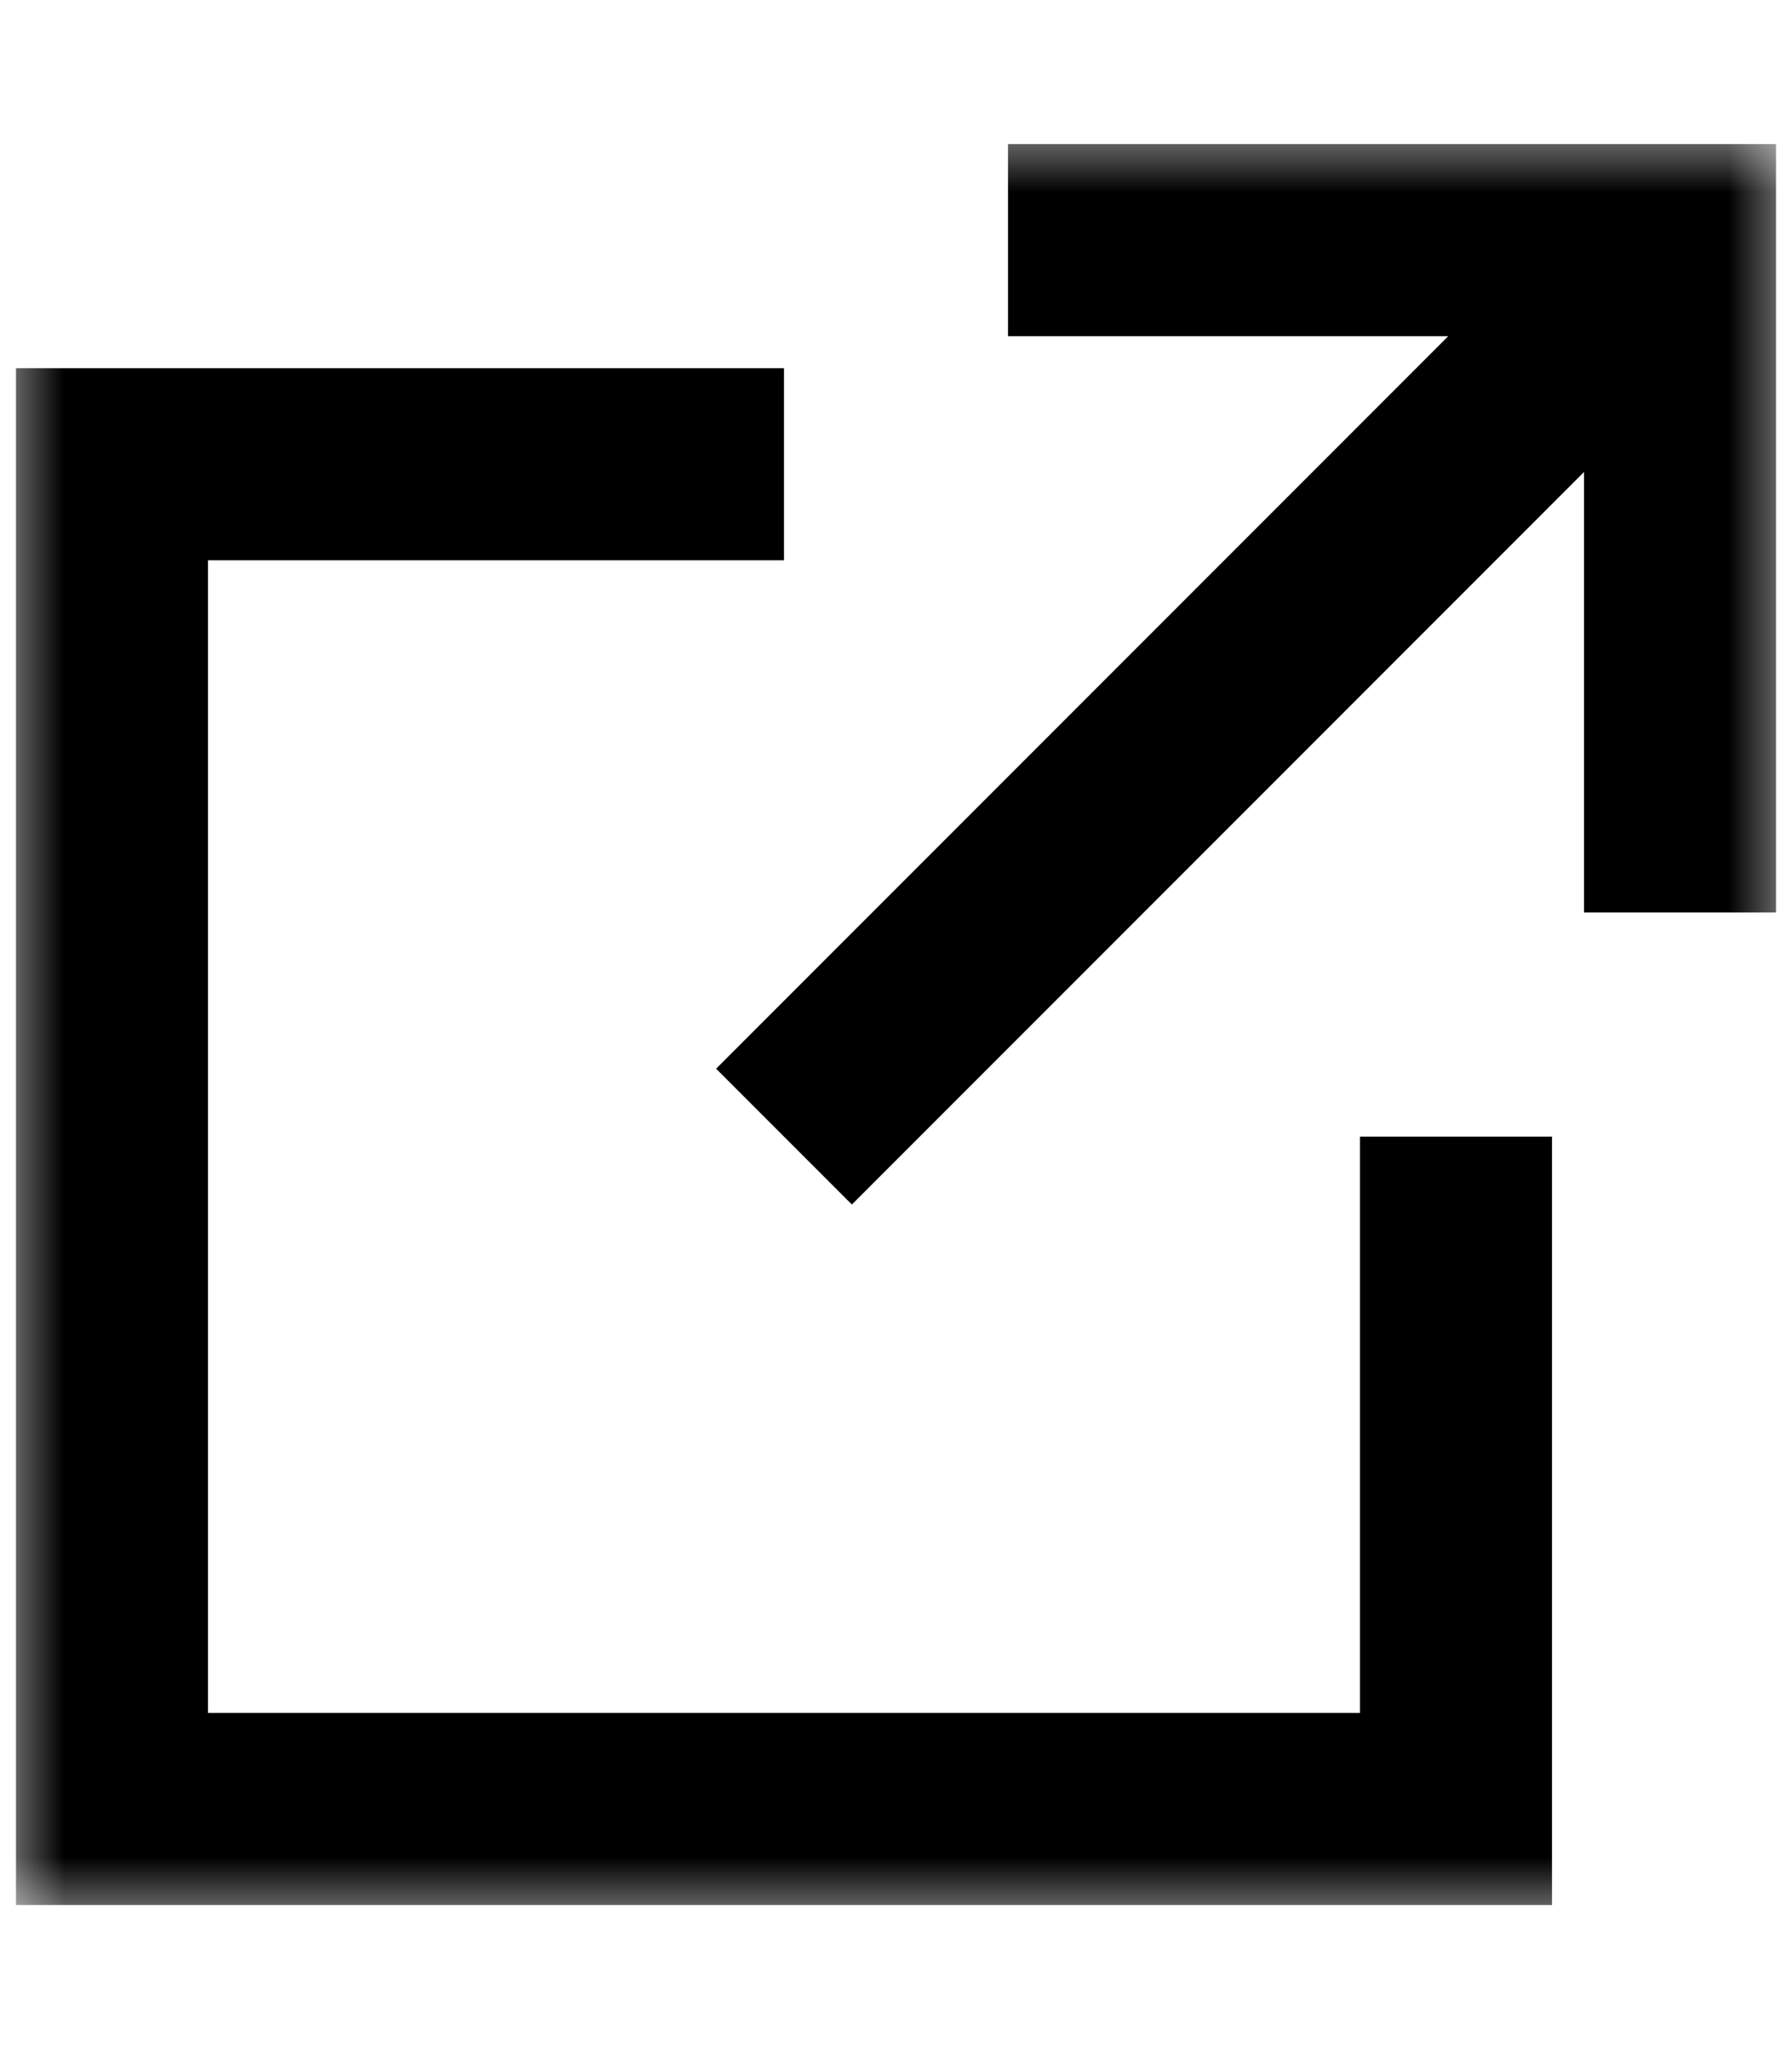
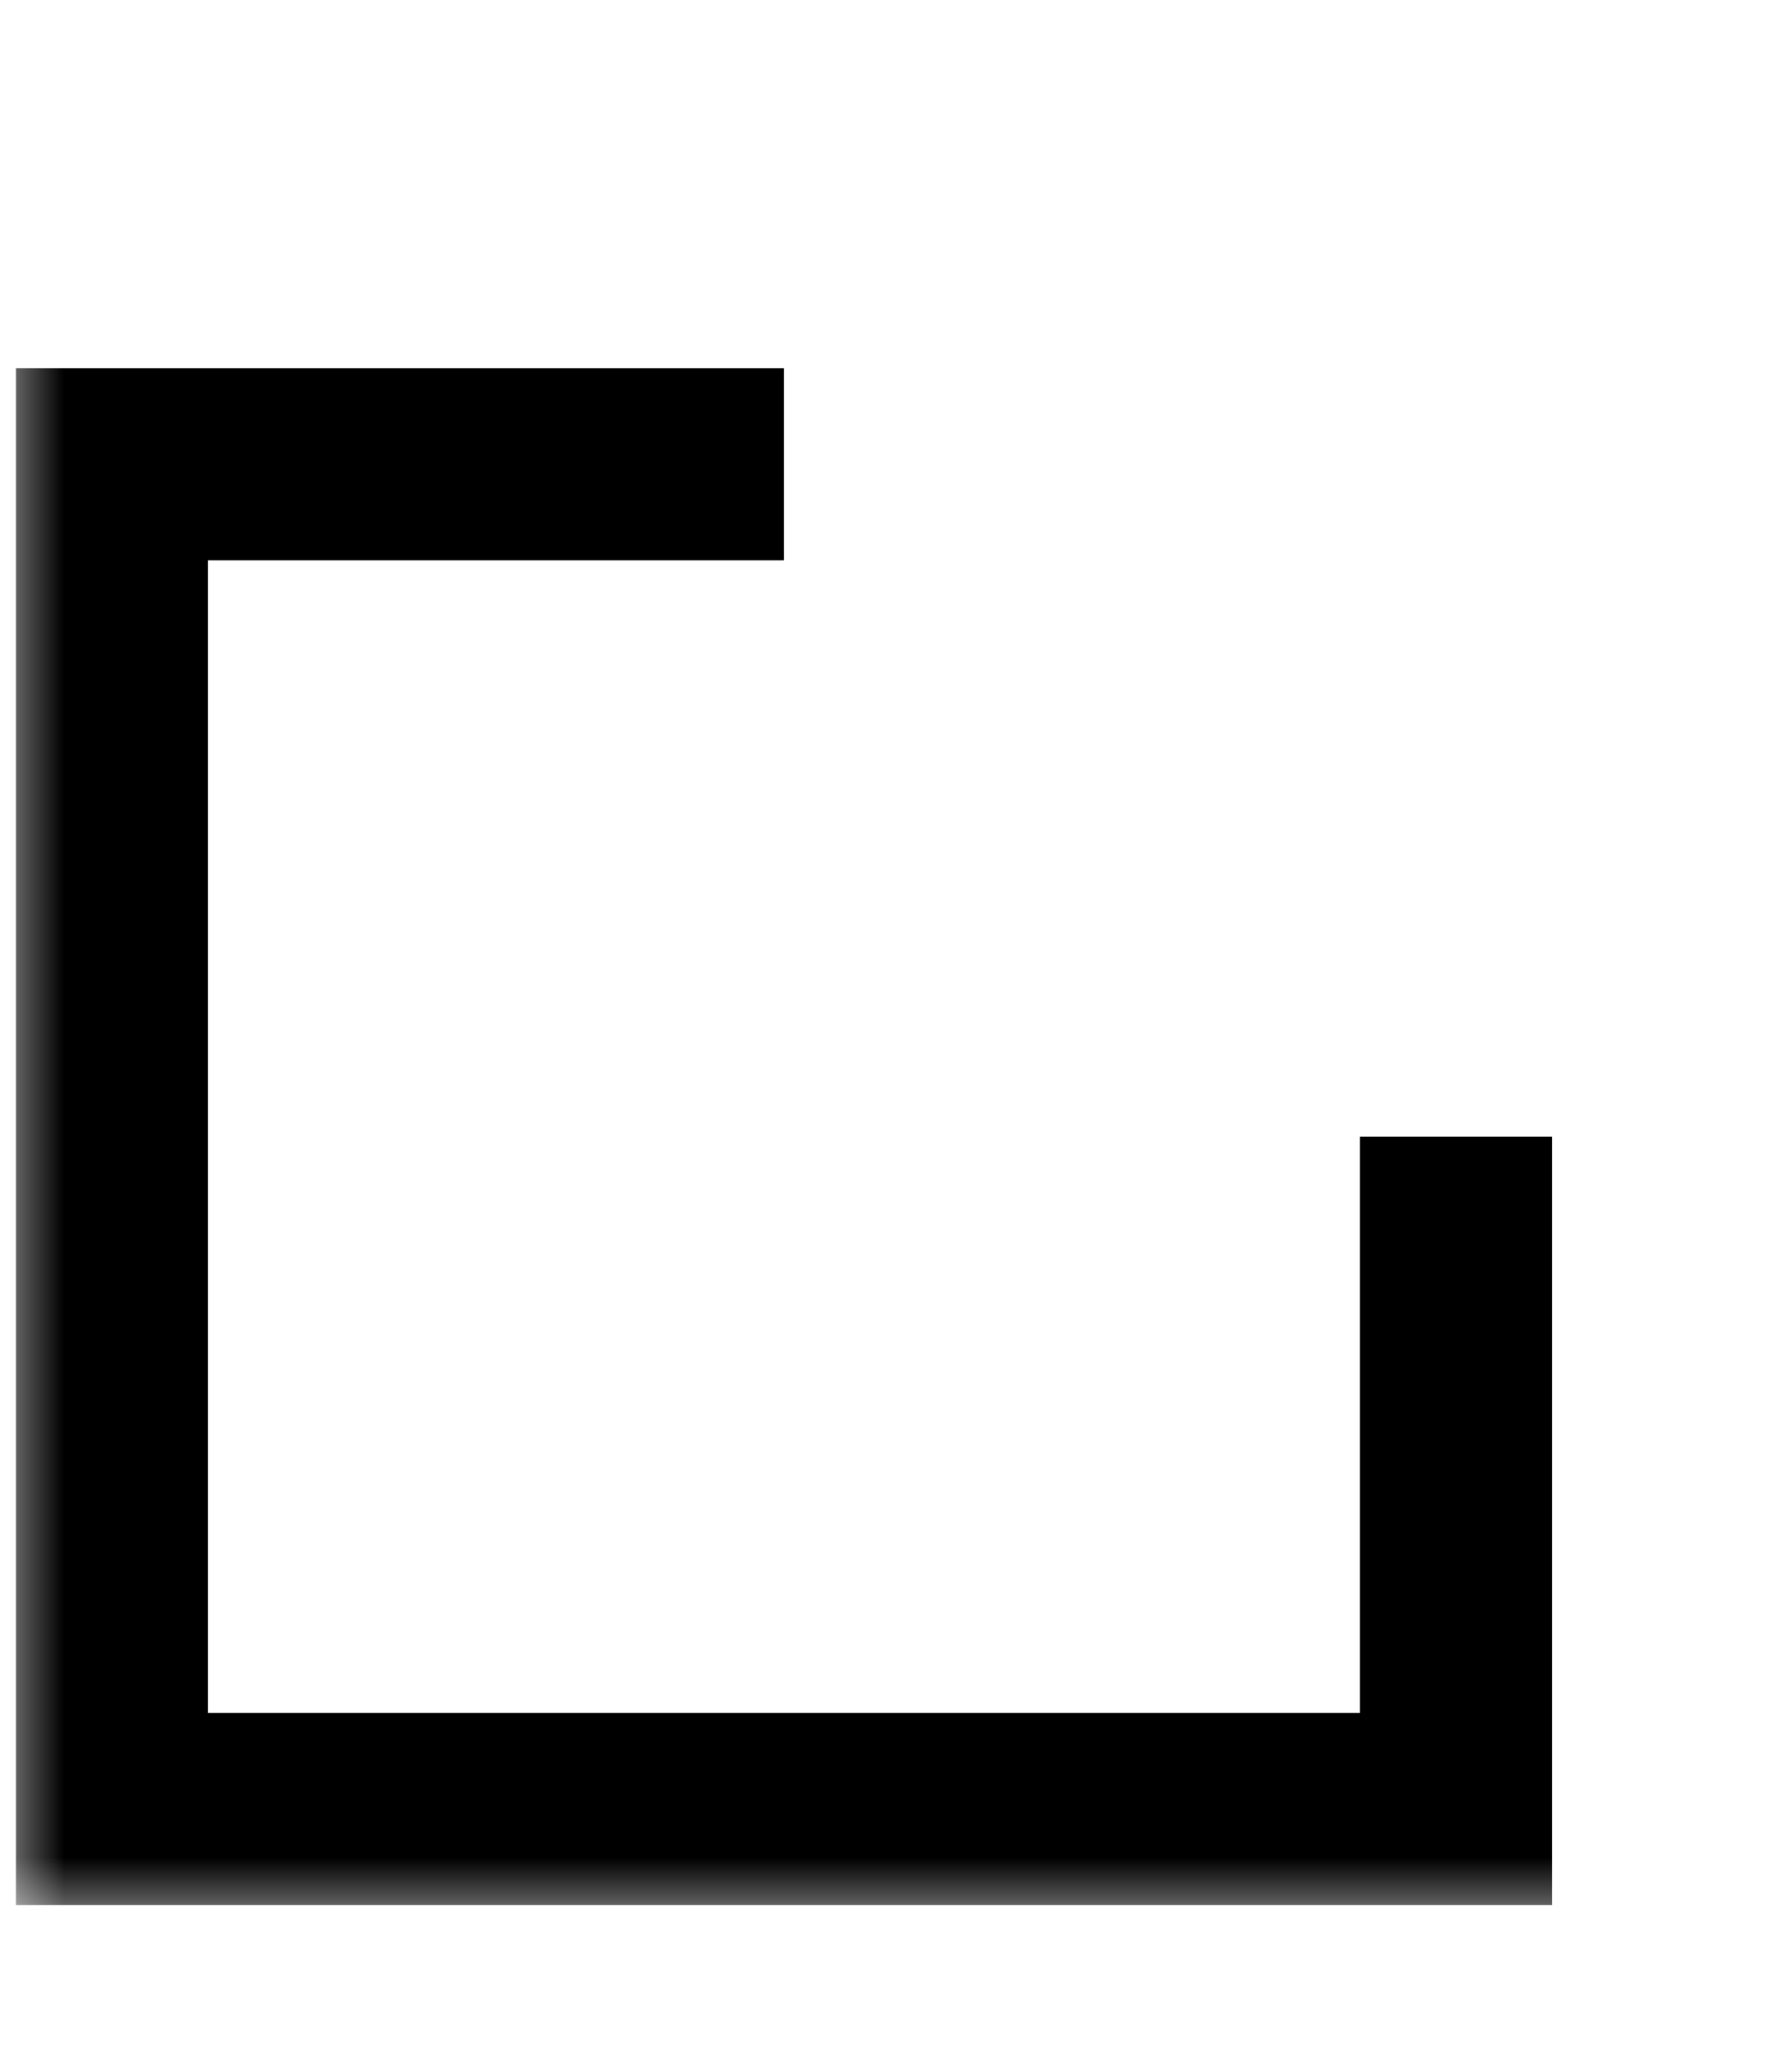
<svg xmlns="http://www.w3.org/2000/svg" width="14" height="16" viewBox="0 0 14 16" fill="none">
  <g id="ico_popular_site 1">
    <g id="Clip path group">
      <mask id="mask0_144_567" style="mask-type:luminance" maskUnits="userSpaceOnUse" x="0" y="1" width="14" height="14">
        <g id="clip0_2928_3852">
          <path id="Vector" d="M14 1H0V15H14V1Z" fill="white" />
        </g>
      </mask>
      <g mask="url(#mask0_144_567)">
        <g id="Group">
          <path id="Vector_2" d="M6.125 3.625H0.875V14.125H11.375V8.875" stroke="black" stroke-width="1.5" />
-           <path id="Vector_3" d="M13.125 7.125V1.875H7.875" stroke="black" stroke-width="1.5" />
-           <path id="Vector_4" d="M13 2L6.125 8.875" stroke="black" stroke-width="1.5" />
        </g>
      </g>
    </g>
  </g>
</svg>